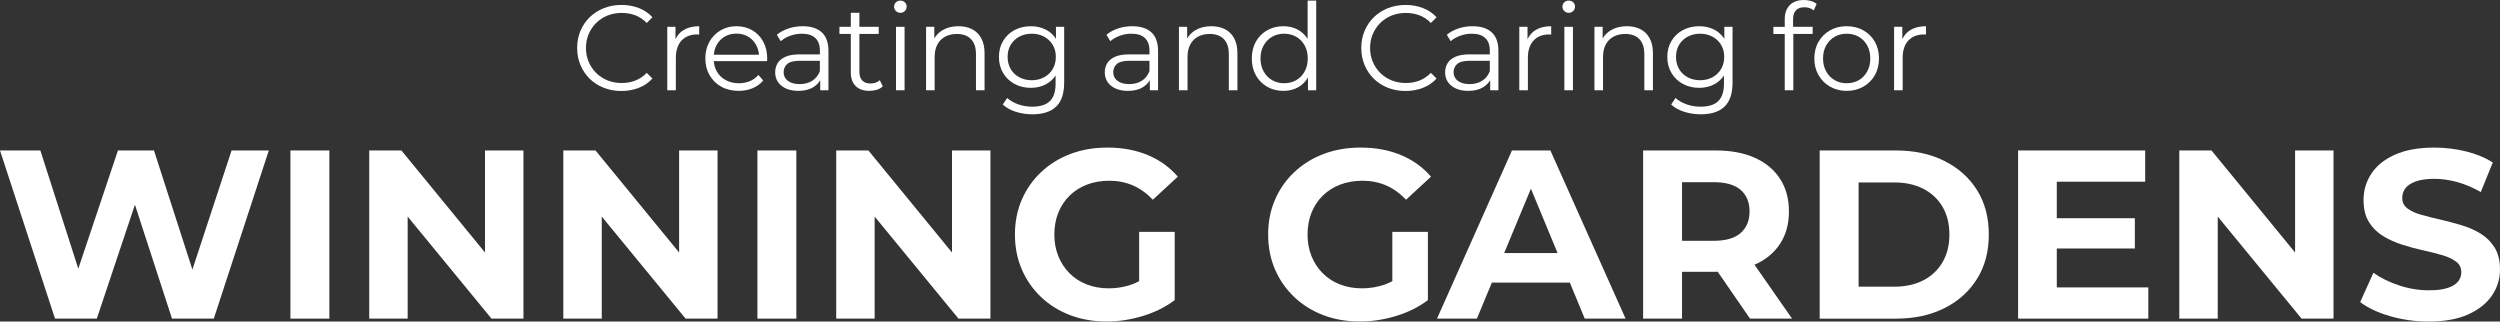
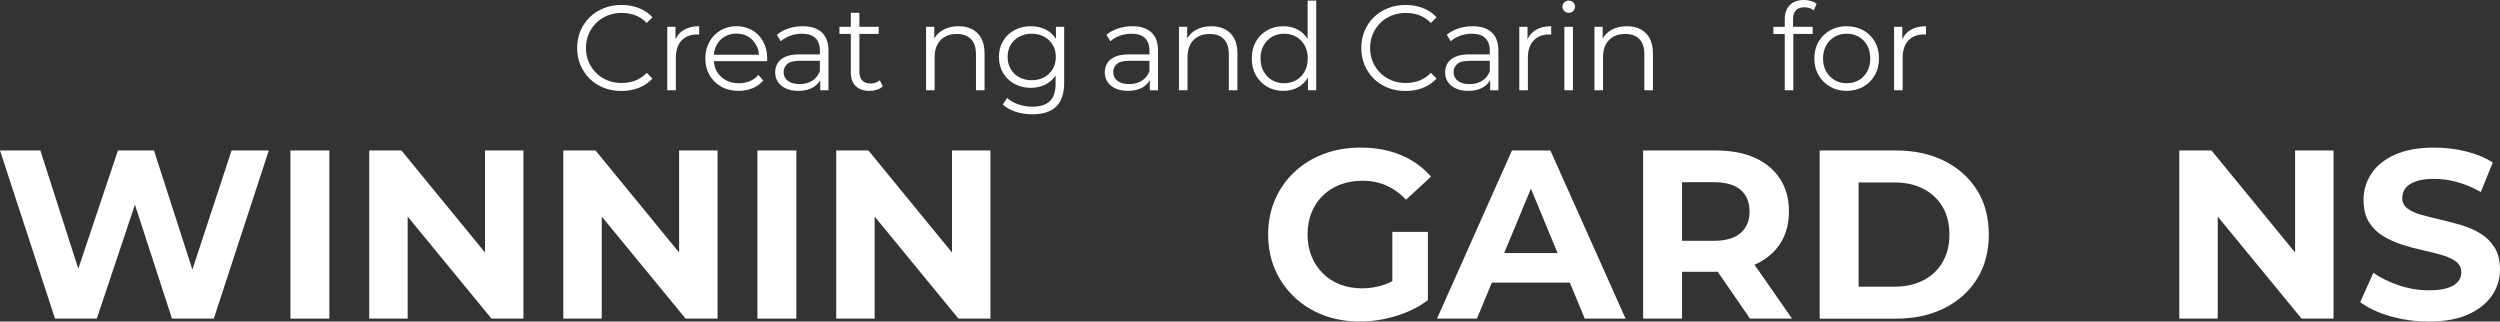
<svg xmlns="http://www.w3.org/2000/svg" id="uuid-860d4330-7ba7-4b30-b385-c37d59dbc20b" viewBox="0 0 501.15 64.451">
  <rect x="0" y="0" width="501.15" height="64.451" fill="#333333" stroke="none" />
  <defs>
    <style>.uuid-c90f9106-fe41-4250-b4f1-3c979cbf912d{fill:#fff;}</style>
  </defs>
  <g id="uuid-55f600f7-13fa-4afe-925d-95c4784ae9f5">
    <path class="uuid-c90f9106-fe41-4250-b4f1-3c979cbf912d" d="M118.215,15.792c.791.774,1.728,1.376,2.81,1.804,1.082.429,2.26.643,3.536.643,1.243,0,2.405-.21,3.487-.63,1.082-.42,1.994-1.042,2.737-1.865l-1.138-1.139c-.694.711-1.461,1.228-2.301,1.551-.84.323-1.744.484-2.713.484-1.017,0-1.961-.174-2.833-.521-.872-.347-1.631-.839-2.277-1.477s-1.15-1.381-1.514-2.229-.545-1.78-.545-2.798c0-1.017.182-1.949.545-2.797s.868-1.59,1.514-2.229c.646-.638,1.405-1.13,2.277-1.478.872-.347,1.816-.521,2.833-.521.969,0,1.873.157,2.713.473.839.314,1.606.827,2.301,1.538l1.138-1.139c-.743-.823-1.655-1.441-2.737-1.853-1.082-.412-2.236-.618-3.463-.618-1.275,0-2.455.215-3.536.642-1.082.429-2.022,1.03-2.821,1.805-.799.775-1.421,1.688-1.865,2.737-.444,1.05-.666,2.195-.666,3.438,0,1.244.222,2.391.666,3.439.444,1.05,1.062,1.962,1.853,2.737Z" />
    <path class="uuid-c90f9106-fe41-4250-b4f1-3c979cbf912d" d="M135.483,11.602c0-1.502.379-2.66,1.139-3.476.759-.815,1.808-1.223,3.148-1.223.064,0,.129.004.194.012.064.009.129.013.193.013v-1.672c-1.243,0-2.285.255-3.124.763-.725.439-1.259,1.061-1.623,1.844v-2.486h-1.647v12.716h1.719v-6.491Z" />
    <path class="uuid-c90f9106-fe41-4250-b4f1-3c979cbf912d" d="M152.994,16.131l-.969-1.114c-.484.565-1.062.985-1.732,1.26s-1.393.411-2.167.411c-.985,0-1.861-.206-2.628-.617-.767-.412-1.365-.984-1.792-1.72-.358-.615-.557-1.316-.616-2.095h10.679c0-.097.004-.189.012-.278.008-.089.012-.174.012-.255,0-1.275-.267-2.401-.799-3.379-.533-.977-1.264-1.735-2.192-2.276-.929-.541-1.99-.812-3.185-.812-1.179,0-2.24.278-3.185.836-.945.557-1.688,1.32-2.229,2.289s-.811,2.082-.811,3.342.282,2.378.848,3.354c.565.978,1.348,1.744,2.349,2.301,1.001.558,2.164.836,3.488.836,1.017,0,1.95-.178,2.797-.533.848-.354,1.554-.872,2.119-1.55ZM143.646,9.034c.387-.727.928-1.291,1.623-1.695.694-.403,1.478-.605,2.349-.605.888,0,1.671.202,2.35.605.678.404,1.215.965,1.61,1.684.321.583.505,1.235.566,1.949h-9.049c.063-.711.243-1.359.552-1.938Z" />
    <path class="uuid-c90f9106-fe41-4250-b4f1-3c979cbf912d" d="M160.914,5.256c-1.001,0-1.954.149-2.858.448s-1.679.723-2.325,1.271l.775,1.284c.517-.452,1.146-.815,1.889-1.09.742-.274,1.526-.412,2.349-.412,1.195,0,2.095.291,2.701.872s.908,1.413.908,2.494v.775h-4.045c-1.211,0-2.176.166-2.894.496-.719.331-1.235.768-1.55,1.309-.314.541-.472,1.142-.472,1.804,0,.727.186,1.368.557,1.926.371.557.908.993,1.61,1.308.703.315,1.53.473,2.483.473,1.211,0,2.216-.25,3.015-.751.585-.366,1.039-.825,1.369-1.373v2.003h1.647v-7.896c0-1.663-.448-2.902-1.344-3.718-.896-.815-2.168-1.224-3.815-1.224ZM162.815,16.191c-.702.444-1.538.666-2.507.666-1.017,0-1.809-.218-2.374-.654-.565-.436-.848-1.017-.848-1.743,0-.646.238-1.188.714-1.623s1.328-.654,2.555-.654h3.997v2.083c-.323.84-.835,1.481-1.538,1.926Z" />
    <path class="uuid-c90f9106-fe41-4250-b4f1-3c979cbf912d" d="M170.553,14.508c0,1.179.323,2.092.969,2.737.646.646,1.566.969,2.761.969.5,0,.989-.073,1.465-.218.476-.146.884-.372,1.223-.679l-.605-1.235c-.5.437-1.13.654-1.889.654-.71,0-1.255-.202-1.635-.605s-.569-.977-.569-1.72v-7.604h3.875v-1.43h-3.875v-2.81h-1.72v2.81h-2.277v1.43h2.277v7.701Z" />
-     <path class="uuid-c90f9106-fe41-4250-b4f1-3c979cbf912d" d="M180.483,2.567c.372,0,.674-.121.908-.363s.352-.54.352-.896c0-.34-.121-.622-.363-.848-.242-.227-.541-.34-.896-.34s-.654.118-.896.352c-.242.234-.363.521-.363.859,0,.34.121.63.363.872s.541.363.896.363Z" />
-     <rect class="uuid-c90f9106-fe41-4250-b4f1-3c979cbf912d" x="179.611" y="5.377" width="1.719" height="12.716" />
    <path class="uuid-c90f9106-fe41-4250-b4f1-3c979cbf912d" d="M187.361,11.408c0-.969.182-1.796.545-2.482s.88-1.211,1.55-1.574c.67-.363,1.457-.545,2.361-.545,1.211,0,2.151.343,2.822,1.029.67.686,1.005,1.699,1.005,3.039v7.218h1.72v-7.388c0-1.227-.222-2.244-.666-3.051-.444-.808-1.058-1.409-1.841-1.805s-1.691-.594-2.725-.594c-1.228,0-2.285.263-3.173.787-.718.425-1.27.985-1.671,1.668v-2.334h-1.647v12.716h1.719v-6.685Z" />
    <path class="uuid-c90f9106-fe41-4250-b4f1-3c979cbf912d" d="M210.467,20.26c-.759.751-1.946,1.127-3.561,1.127-.985,0-1.917-.158-2.797-.473-.88-.314-1.619-.738-2.216-1.271l-.872,1.308c.662.63,1.526,1.114,2.591,1.453,1.066.34,2.18.509,3.342.509,2.099,0,3.686-.513,4.759-1.538s1.611-2.636,1.611-4.832V5.377h-1.647v2.411c-.513-.79-1.17-1.407-1.986-1.83-.904-.468-1.921-.702-3.051-.702-1.211,0-2.301.259-3.27.775s-1.731,1.239-2.289,2.168-.835,1.998-.835,3.209.278,2.285.835,3.221c.557.937,1.32,1.668,2.289,2.192s2.059.787,3.27.787c1.13,0,2.147-.242,3.051-.727.778-.417,1.411-1.006,1.914-1.745v1.624c0,1.582-.379,2.749-1.138,3.499ZM209.304,15.489c-.727.396-1.559.593-2.495.593-.92,0-1.748-.197-2.482-.593-.735-.396-1.308-.945-1.72-1.647s-.618-1.514-.618-2.434c0-.921.206-1.728.618-2.422s.985-1.239,1.72-1.635c.734-.396,1.562-.594,2.482-.594.936,0,1.768.198,2.495.594s1.299.94,1.72,1.635c.419.694.629,1.501.629,2.422,0,.92-.21,1.731-.629,2.434-.42.702-.993,1.252-1.72,1.647Z" />
    <path class="uuid-c90f9106-fe41-4250-b4f1-3c979cbf912d" d="M226.379,10.899c-1.211,0-2.176.166-2.894.496-.719.331-1.235.768-1.55,1.309-.314.541-.472,1.142-.472,1.804,0,.727.186,1.368.557,1.926.371.557.908.993,1.61,1.308.703.315,1.53.473,2.483.473,1.211,0,2.216-.25,3.015-.751.585-.366,1.039-.825,1.369-1.373v2.003h1.647v-7.896c0-1.663-.448-2.902-1.344-3.718-.896-.815-2.168-1.224-3.815-1.224-1.001,0-1.954.149-2.858.448s-1.679.723-2.325,1.271l.775,1.284c.517-.452,1.146-.815,1.889-1.09.742-.274,1.526-.412,2.349-.412,1.195,0,2.095.291,2.701.872s.908,1.413.908,2.494v.775h-4.045ZM228.886,16.191c-.702.444-1.538.666-2.507.666-1.017,0-1.809-.218-2.374-.654-.565-.436-.848-1.017-.848-1.743,0-.646.238-1.188.714-1.623s1.328-.654,2.555-.654h3.997v2.083c-.323.84-.835,1.481-1.538,1.926Z" />
    <path class="uuid-c90f9106-fe41-4250-b4f1-3c979cbf912d" d="M245.548,5.85c-.783-.396-1.691-.594-2.725-.594-1.228,0-2.285.263-3.173.787-.718.425-1.27.985-1.671,1.668v-2.334h-1.647v12.716h1.719v-6.685c0-.969.182-1.796.545-2.482s.88-1.211,1.55-1.574c.67-.363,1.457-.545,2.361-.545,1.211,0,2.151.343,2.822,1.029.67.686,1.005,1.699,1.005,3.039v7.218h1.72v-7.388c0-1.227-.222-2.244-.666-3.051-.444-.808-1.058-1.409-1.841-1.805Z" />
    <path class="uuid-c90f9106-fe41-4250-b4f1-3c979cbf912d" d="M260.298,17.451c.777-.45,1.406-1.091,1.9-1.901v2.542h1.648V.121h-1.721v7.675c-.491-.759-1.104-1.362-1.852-1.789-.881-.5-1.877-.751-2.992-.751-1.211,0-2.297.271-3.258.812s-1.715,1.296-2.264,2.265c-.549.969-.823,2.1-.823,3.391,0,1.275.274,2.402.823,3.379.549.977,1.303,1.74,2.264,2.289s2.047.823,3.258.823c1.131,0,2.135-.255,3.016-.763ZM253.31,14.326c-.42-.751-.629-1.618-.629-2.604,0-1.001.209-1.873.629-2.615.42-.743.986-1.32,1.695-1.732.711-.411,1.51-.617,2.398-.617.904,0,1.715.206,2.434.617.719.412,1.285.989,1.695,1.732.412.742.619,1.614.619,2.615,0,.985-.207,1.853-.619,2.604-.41.751-.977,1.332-1.695,1.744-.719.411-1.529.617-2.434.617-.889,0-1.688-.206-2.398-.617-.709-.412-1.275-.993-1.695-1.744Z" />
    <path class="uuid-c90f9106-fe41-4250-b4f1-3c979cbf912d" d="M276.707,4.59c.646-.638,1.405-1.13,2.276-1.478.872-.347,1.817-.521,2.834-.521.969,0,1.873.157,2.713.473.839.314,1.606.827,2.301,1.538l1.139-1.139c-.743-.823-1.655-1.441-2.737-1.853-1.082-.412-2.236-.618-3.463-.618-1.276,0-2.455.215-3.536.642-1.082.429-2.022,1.03-2.822,1.805-.799.775-1.421,1.688-1.864,2.737-.444,1.05-.666,2.195-.666,3.438,0,1.244.222,2.391.666,3.439.443,1.05,1.062,1.962,1.853,2.737.791.774,1.728,1.376,2.81,1.804,1.081.429,2.26.643,3.536.643,1.243,0,2.405-.21,3.487-.63s1.994-1.042,2.737-1.865l-1.139-1.139c-.694.711-1.462,1.228-2.301,1.551-.84.323-1.744.484-2.713.484-1.017,0-1.962-.174-2.834-.521-.871-.347-1.631-.839-2.276-1.477s-1.15-1.381-1.514-2.229-.545-1.78-.545-2.798c0-1.017.182-1.949.545-2.797s.868-1.59,1.514-2.229Z" />
    <path class="uuid-c90f9106-fe41-4250-b4f1-3c979cbf912d" d="M294.606,10.899c-1.211,0-2.177.166-2.895.496-.719.331-1.235.768-1.55,1.309-.315.541-.473,1.142-.473,1.804,0,.727.186,1.368.557,1.926.372.557.909.993,1.611,1.308.702.315,1.529.473,2.482.473,1.211,0,2.216-.25,3.016-.751.584-.366,1.038-.825,1.368-1.373v2.003h1.646v-7.896c0-1.663-.448-2.902-1.344-3.718-.896-.815-2.168-1.224-3.814-1.224-1.002,0-1.954.149-2.858.448s-1.68.723-2.325,1.271l.775,1.284c.517-.452,1.146-.815,1.889-1.09.743-.274,1.526-.412,2.35-.412,1.194,0,2.095.291,2.7.872s.908,1.413.908,2.494v.775h-4.044ZM297.113,16.191c-.703.444-1.538.666-2.507.666-1.018,0-1.809-.218-2.374-.654-.565-.436-.848-1.017-.848-1.743,0-.646.238-1.188.715-1.623.476-.436,1.328-.654,2.555-.654h3.996v2.083c-.323.84-.835,1.481-1.537,1.926Z" />
    <path class="uuid-c90f9106-fe41-4250-b4f1-3c979cbf912d" d="M306.279,11.602c0-1.502.379-2.66,1.139-3.476.759-.815,1.808-1.223,3.148-1.223.064,0,.129.004.193.012.064.009.129.013.194.013v-1.672c-1.244,0-2.285.255-3.125.763-.725.44-1.258,1.062-1.622,1.845v-2.486h-1.647v12.716h1.72v-6.491Z" />
    <rect class="uuid-c90f9106-fe41-4250-b4f1-3c979cbf912d" x="313.592" y="5.377" width="1.72" height="12.716" />
    <path class="uuid-c90f9106-fe41-4250-b4f1-3c979cbf912d" d="M314.464,2.567c.371,0,.674-.121.908-.363s.352-.54.352-.896c0-.34-.121-.622-.363-.848-.242-.227-.541-.34-.896-.34s-.653.118-.896.352c-.242.234-.363.521-.363.859,0,.34.121.63.363.872.243.242.541.363.896.363Z" />
    <path class="uuid-c90f9106-fe41-4250-b4f1-3c979cbf912d" d="M329.626,18.093h1.72v-7.388c0-1.227-.223-2.244-.666-3.051-.444-.808-1.058-1.409-1.841-1.805s-1.691-.594-2.725-.594c-1.228,0-2.285.263-3.173.787-.718.425-1.27.985-1.671,1.668v-2.334h-1.647v12.716h1.72v-6.685c0-.969.182-1.796.545-2.482s.88-1.211,1.55-1.574,1.457-.545,2.362-.545c1.211,0,2.151.343,2.821,1.029.67.686,1.005,1.699,1.005,3.039v7.218Z" />
-     <path class="uuid-c90f9106-fe41-4250-b4f1-3c979cbf912d" d="M337.352,16.821c.969.524,2.059.787,3.27.787,1.13,0,2.147-.242,3.052-.727.778-.417,1.41-1.005,1.913-1.744v1.623c0,1.582-.379,2.749-1.138,3.499-.76.751-1.946,1.127-3.561,1.127-.985,0-1.917-.158-2.797-.473-.881-.314-1.619-.738-2.217-1.271l-.872,1.308c.662.63,1.526,1.114,2.592,1.453,1.065.34,2.18.509,3.343.509,2.099,0,3.685-.513,4.759-1.538,1.073-1.025,1.61-2.636,1.61-4.832V5.377h-1.646v2.411c-.514-.79-1.17-1.407-1.986-1.83-.904-.468-1.922-.702-3.052-.702-1.211,0-2.301.259-3.27.775s-1.731,1.239-2.289,2.168c-.557.929-.835,1.998-.835,3.209s.278,2.285.835,3.221c.558.937,1.32,1.668,2.289,2.192ZM336.589,8.986c.412-.694.984-1.239,1.72-1.635.734-.396,1.562-.594,2.482-.594.937,0,1.768.198,2.494.594s1.3.94,1.72,1.635.63,1.501.63,2.422c0,.92-.21,1.731-.63,2.434s-.993,1.252-1.72,1.647-1.558.593-2.494.593c-.921,0-1.748-.197-2.482-.593-.735-.396-1.308-.945-1.72-1.647s-.617-1.514-.617-2.434c0-.921.205-1.728.617-2.422Z" />
    <path class="uuid-c90f9106-fe41-4250-b4f1-3c979cbf912d" d="M360.021,2.06c.388-.404.945-.606,1.672-.606.371,0,.718.053,1.041.158.323.104.605.263.848.472l.581-1.283c-.307-.274-.687-.477-1.138-.605-.452-.129-.921-.194-1.405-.194-1.243,0-2.195.348-2.857,1.042s-.993,1.606-.993,2.736v1.599h-2.276v1.43h2.276v11.286h1.72V6.807h3.875v-1.43h-3.924v-1.525c0-.791.194-1.389.581-1.792Z" />
    <path class="uuid-c90f9106-fe41-4250-b4f1-3c979cbf912d" d="M366.864,17.378c.978.558,2.079.836,3.307.836,1.243,0,2.357-.278,3.342-.836.985-.557,1.756-1.323,2.313-2.301.557-.977.835-2.095.835-3.354,0-1.275-.278-2.397-.835-3.366-.558-.969-1.324-1.728-2.301-2.277-.978-.548-2.096-.823-3.354-.823-1.244,0-2.35.275-3.318.823-.969.55-1.736,1.309-2.301,2.277-.565.969-.848,2.091-.848,3.366,0,1.26.282,2.378.848,3.354.564.978,1.336,1.744,2.312,2.301ZM366.077,9.107c.42-.743.985-1.32,1.695-1.732.711-.411,1.518-.617,2.423-.617.903,0,1.711.206,2.422.617.71.412,1.271.989,1.683,1.732.412.742.618,1.614.618,2.615,0,.985-.206,1.853-.618,2.604-.411.751-.973,1.332-1.683,1.744-.711.411-1.526.617-2.446.617-.889,0-1.688-.206-2.398-.617-.71-.412-1.275-.993-1.695-1.744s-.629-1.618-.629-2.604c0-1.001.209-1.873.629-2.615Z" />
    <path class="uuid-c90f9106-fe41-4250-b4f1-3c979cbf912d" d="M381.408,11.602c0-1.502.379-2.66,1.139-3.476.759-.815,1.808-1.223,3.148-1.223.064,0,.129.004.193.012.064.009.129.013.194.013v-1.672c-1.244,0-2.285.255-3.125.763-.725.44-1.258,1.062-1.622,1.845v-2.486h-1.647v12.716h1.72v-6.491Z" />
    <polygon class="uuid-c90f9106-fe41-4250-b4f1-3c979cbf912d" points="38.568 54.035 30.868 30.164 23.644 30.164 15.695 53.859 8.09 30.164 0 30.164 11.027 63.873 19.407 63.873 27.048 41.034 34.479 63.873 42.858 63.873 53.886 30.164 46.422 30.164 38.568 54.035" />
    <rect class="uuid-c90f9106-fe41-4250-b4f1-3c979cbf912d" x="58.22" y="30.164" width="7.801" height="33.709" />
    <polygon class="uuid-c90f9106-fe41-4250-b4f1-3c979cbf912d" points="97.225 50.615 80.467 30.164 74.014 30.164 74.014 63.873 81.719 63.873 81.719 43.413 98.525 63.873 104.93 63.873 104.93 30.164 97.225 30.164 97.225 50.615" />
    <polygon class="uuid-c90f9106-fe41-4250-b4f1-3c979cbf912d" points="136.135 50.615 119.376 30.164 112.924 30.164 112.924 63.873 120.628 63.873 120.628 43.413 137.435 63.873 143.839 63.873 143.839 30.164 136.135 30.164 136.135 50.615" />
    <rect class="uuid-c90f9106-fe41-4250-b4f1-3c979cbf912d" x="151.833" y="30.164" width="7.801" height="33.709" />
    <polygon class="uuid-c90f9106-fe41-4250-b4f1-3c979cbf912d" points="190.839 50.615 174.081 30.164 167.628 30.164 167.628 63.873 175.333 63.873 175.333 43.413 192.139 63.873 198.543 63.873 198.543 30.164 190.839 30.164 190.839 50.615" />
-     <path class="uuid-c90f9106-fe41-4250-b4f1-3c979cbf912d" d="M214.411,39.218c.979-.964,2.143-1.701,3.491-2.216,1.348-.513,2.841-.771,4.479-.771,1.701,0,3.274.313,4.719.939s2.776,1.581,3.997,2.865l5.008-4.623c-1.637-1.894-3.652-3.339-6.043-4.334-2.392-.995-5.08-1.493-8.066-1.493-2.697,0-5.169.426-7.416,1.276-2.248.851-4.206,2.063-5.875,3.636-1.669,1.573-2.961,3.419-3.876,5.538s-1.373,4.447-1.373,6.982c0,2.536.458,4.864,1.373,6.982.915,2.119,2.199,3.966,3.853,5.538,1.653,1.573,3.595,2.785,5.827,3.636,2.231.851,4.679,1.276,7.344,1.276,2.408,0,4.823-.37,7.248-1.107,2.423-.738,4.551-1.798,6.38-3.179v-13.676h-7.127v9.88c-.517.27-1.037.51-1.565.69-1.461.499-2.961.747-4.502.747-1.606,0-3.075-.257-4.406-.771-1.333-.514-2.488-1.26-3.467-2.239-.979-.979-1.734-2.127-2.263-3.443-.53-1.316-.795-2.761-.795-4.334,0-1.604.265-3.065.795-4.382.529-1.316,1.284-2.456,2.263-3.419Z" />
    <path class="uuid-c90f9106-fe41-4250-b4f1-3c979cbf912d" d="M265.166,39.218c.979-.964,2.144-1.701,3.492-2.216,1.348-.513,2.841-.771,4.478-.771,1.702,0,3.275.313,4.72.939s2.776,1.581,3.997,2.865l5.008-4.623c-1.637-1.894-3.652-3.339-6.043-4.334-2.393-.995-5.081-1.493-8.066-1.493-2.696,0-5.169.426-7.416,1.276s-4.206,2.063-5.875,3.636c-1.67,1.573-2.962,3.419-3.876,5.538-.915,2.119-1.373,4.447-1.373,6.982,0,2.536.458,4.864,1.373,6.982.914,2.119,2.198,3.966,3.852,5.538,1.653,1.573,3.596,2.785,5.827,3.636s4.679,1.276,7.344,1.276c2.408,0,4.823-.37,7.247-1.107,2.424-.738,4.551-1.798,6.381-3.179v-13.676h-7.127v9.879c-.517.27-1.038.51-1.565.69-1.461.499-2.961.747-4.502.747-1.605,0-3.074-.257-4.406-.771-1.333-.514-2.488-1.26-3.468-2.239s-1.733-2.127-2.263-3.443c-.53-1.316-.795-2.761-.795-4.334,0-1.604.265-3.065.795-4.382.529-1.316,1.283-2.456,2.263-3.419Z" />
    <path class="uuid-c90f9106-fe41-4250-b4f1-3c979cbf912d" d="M303.087,30.164l-15.024,33.709h7.994l3.004-7.224h15.626l2.992,7.224h8.187l-15.073-33.709h-7.705ZM301.524,50.727l5.365-12.901,5.344,12.901h-10.709Z" />
    <path class="uuid-c90f9106-fe41-4250-b4f1-3c979cbf912d" d="M351.773,53.038c2.183-.963,3.868-2.352,5.056-4.165s1.782-3.974,1.782-6.478c0-2.535-.595-4.719-1.782-6.549s-2.873-3.234-5.056-4.214c-2.184-.979-4.784-1.469-7.802-1.469h-14.591v33.709h7.801v-9.391h6.79c.124,0,.236-.013.358-.015l6.48,9.405h8.428l-7.533-10.81c.022-.01.047-.016.069-.025ZM348.931,38.062c1.188,1.028,1.782,2.473,1.782,4.334,0,1.83-.595,3.268-1.782,4.311s-2.985,1.564-5.394,1.564h-6.356v-11.75h6.356c2.408,0,4.206.514,5.394,1.541Z" />
    <path class="uuid-c90f9106-fe41-4250-b4f1-3c979cbf912d" d="M389.766,32.259c-2.793-1.396-6.02-2.095-9.679-2.095h-15.313v33.709h15.313c3.659,0,6.886-.698,9.679-2.095s4.977-3.354,6.55-5.875c1.572-2.52,2.359-5.481,2.359-8.885,0-3.435-.787-6.404-2.359-8.909-1.573-2.504-3.757-4.454-6.55-5.851ZM389.406,52.557c-.915,1.573-2.2,2.785-3.853,3.636-1.654.851-3.604,1.276-5.852,1.276h-7.127v-20.899h7.127c2.247,0,4.197.426,5.852,1.275,1.652.852,2.938,2.055,3.853,3.612.914,1.558,1.372,3.411,1.372,5.562,0,2.119-.458,3.966-1.372,5.538Z" />
-     <polygon class="uuid-c90f9106-fe41-4250-b4f1-3c979cbf912d" points="412.303 49.812 427.954 49.812 427.954 43.744 412.303 43.744 412.303 36.425 430.024 36.425 430.024 30.164 404.55 30.164 404.55 63.873 430.651 63.873 430.651 57.613 412.303 57.613 412.303 49.812" />
    <polygon class="uuid-c90f9106-fe41-4250-b4f1-3c979cbf912d" points="460.073 50.615 443.315 30.164 436.862 30.164 436.862 63.873 444.567 63.873 444.567 43.414 461.373 63.873 467.778 63.873 467.778 30.164 460.073 30.164 460.073 50.615" />
    <path class="uuid-c90f9106-fe41-4250-b4f1-3c979cbf912d" d="M500.066,49.619c-.722-1.156-1.661-2.087-2.816-2.793-1.156-.706-2.433-1.268-3.829-1.686-1.396-.417-2.793-.786-4.189-1.107-1.396-.32-2.672-.642-3.828-.963-1.155-.321-2.087-.747-2.793-1.276-.706-.53-1.06-1.229-1.06-2.095,0-.738.209-1.389.626-1.95s1.107-1.02,2.071-1.373c.963-.353,2.198-.529,3.708-.529,1.508,0,3.049.217,4.622.65,1.573.433,3.146,1.1,4.72,1.998l2.408-5.924c-1.574-.994-3.388-1.74-5.442-2.239-2.055-.497-4.141-.746-6.26-.746-3.179,0-5.819.475-7.922,1.421-2.103.947-3.676,2.216-4.719,3.805-1.044,1.589-1.565,3.347-1.565,5.272,0,1.799.361,3.274,1.084,4.431.722,1.155,1.661,2.087,2.816,2.793,1.156.706,2.432,1.284,3.829,1.733,1.396.45,2.793.827,4.189,1.132,1.396.306,2.672.626,3.828.963,1.155.337,2.086.771,2.793,1.301.706.529,1.06,1.244,1.06,2.143,0,.706-.226,1.332-.675,1.878s-1.147.972-2.095,1.276c-.947.306-2.19.457-3.731.457-2.022,0-4.021-.328-5.996-.987-1.974-.657-3.684-1.5-5.128-2.527l-2.648,5.875c1.509,1.155,3.498,2.095,5.971,2.816,2.472.723,5.057,1.084,7.753,1.084,3.21,0,5.867-.481,7.97-1.445,2.103-.963,3.685-2.23,4.744-3.804,1.059-1.573,1.589-3.307,1.589-5.201,0-1.765-.361-3.227-1.084-4.382Z" />
  </g>
</svg>